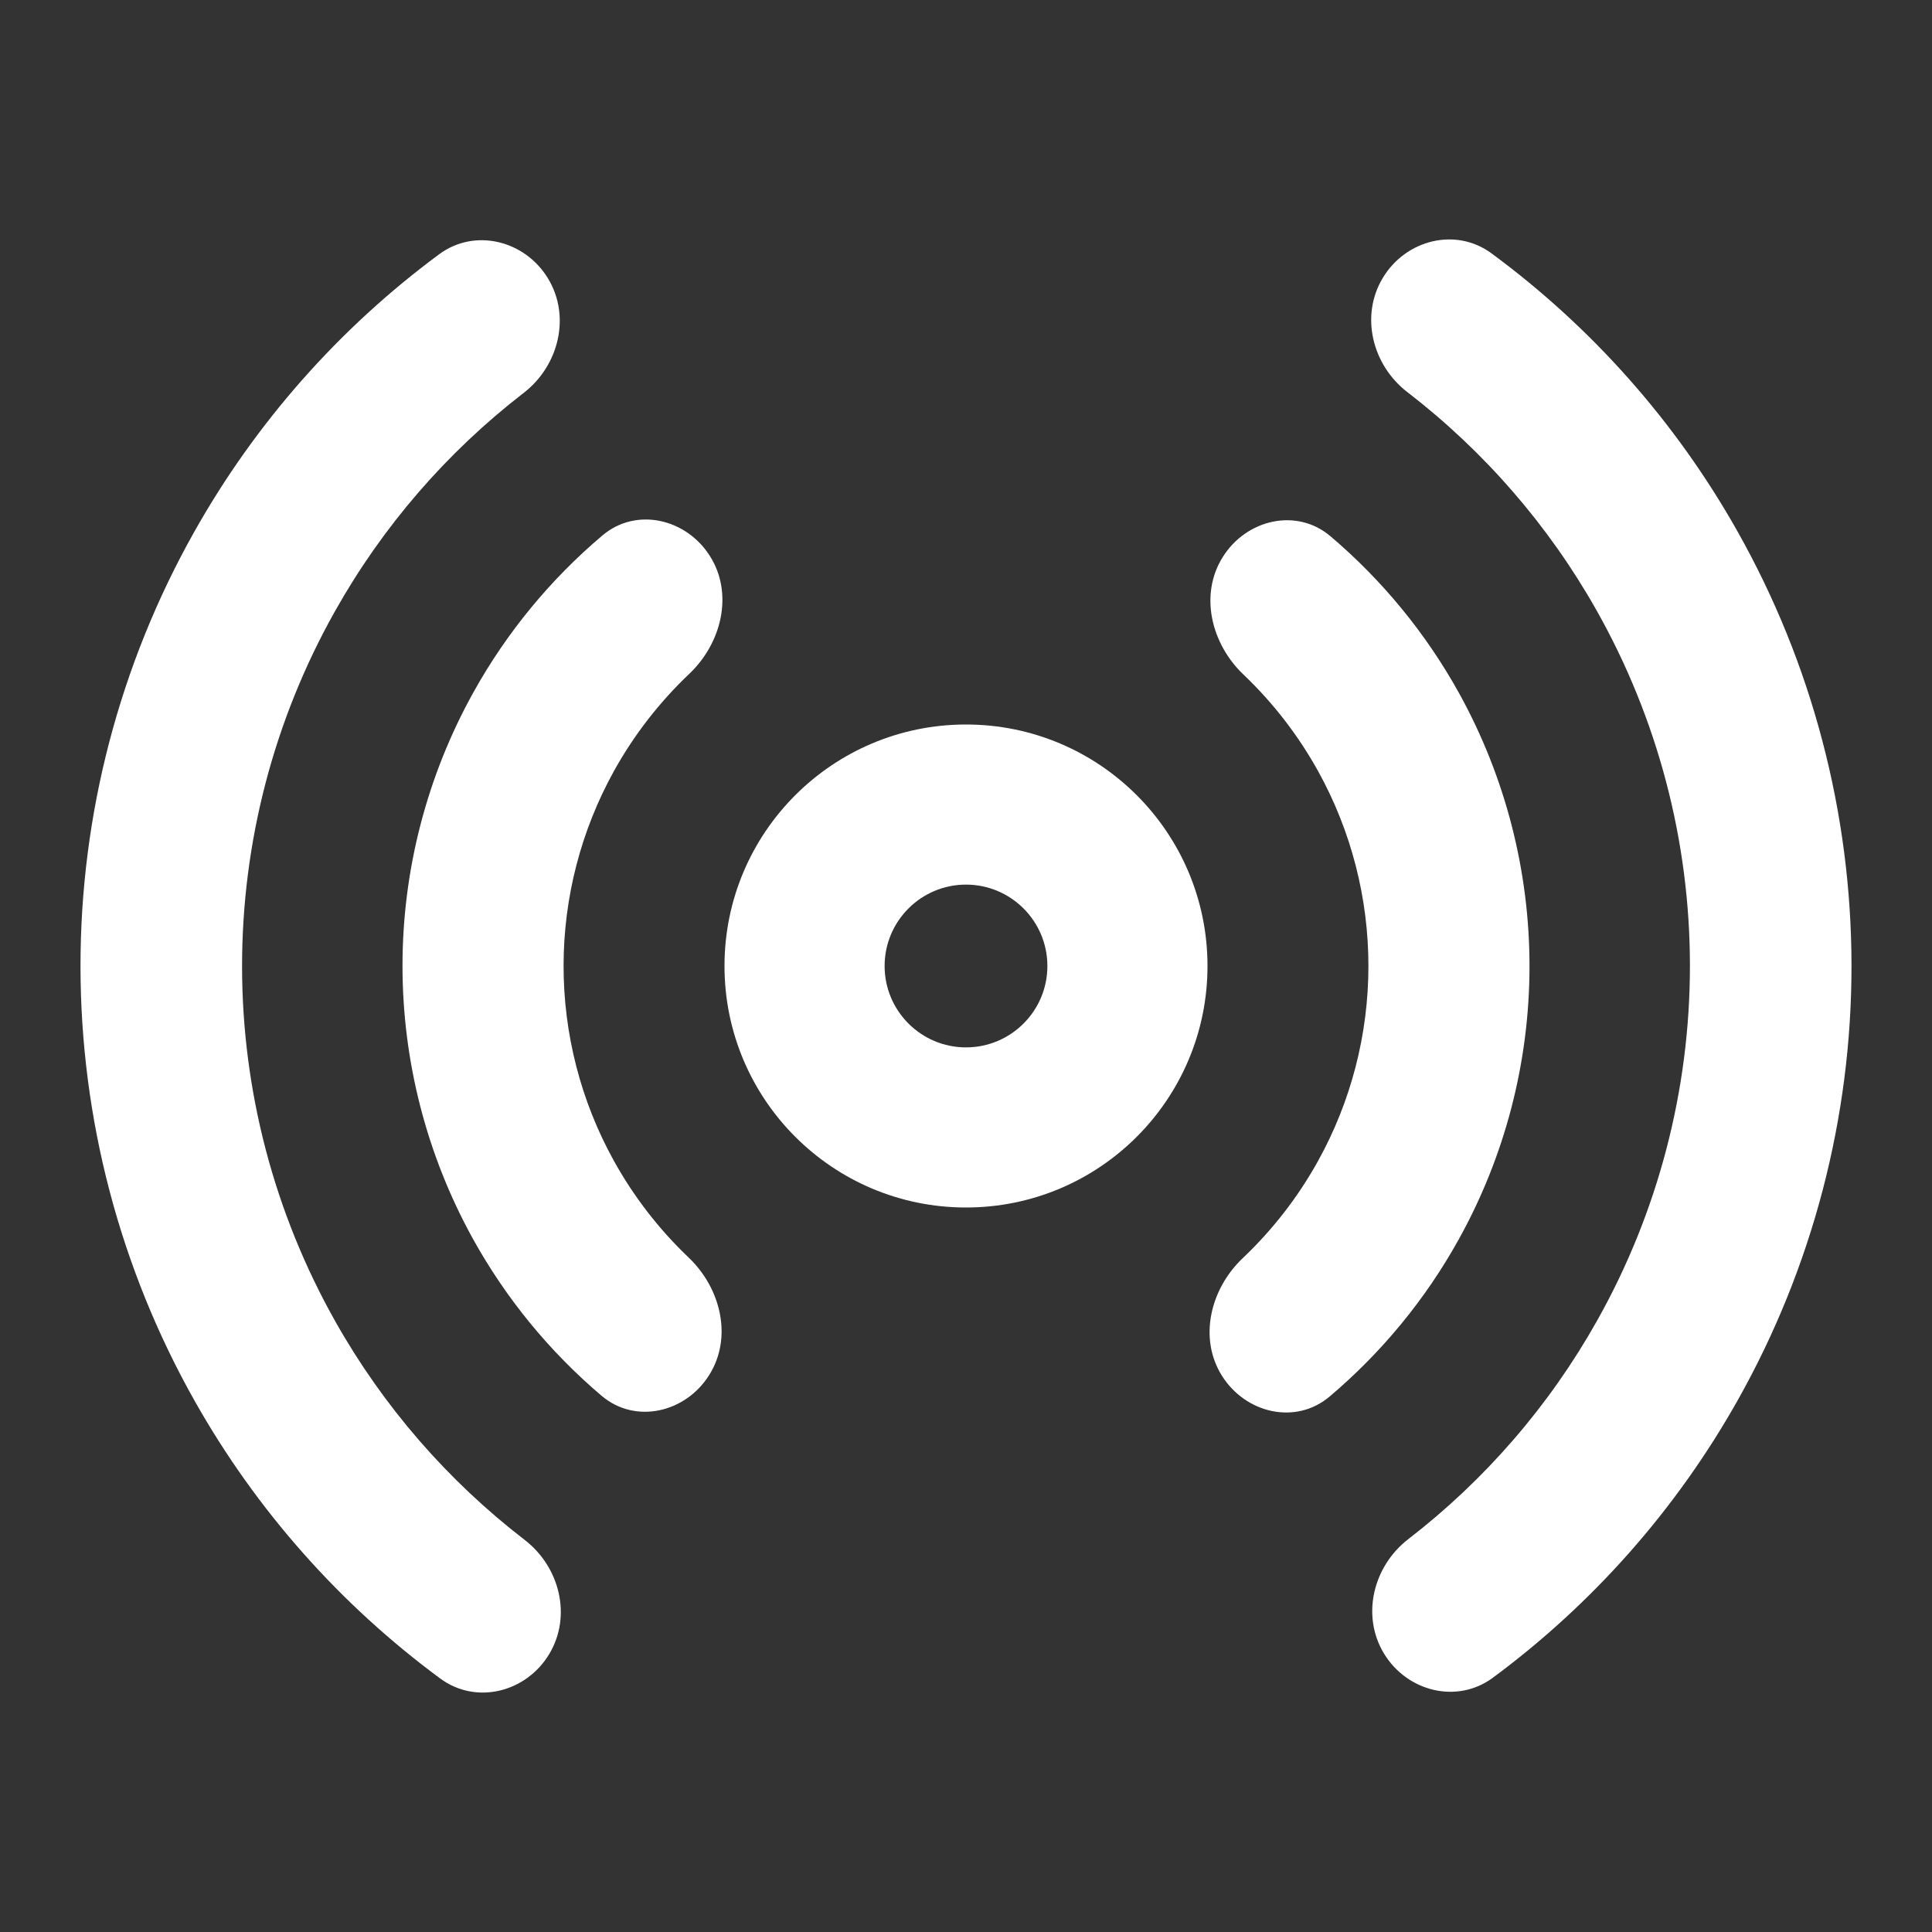
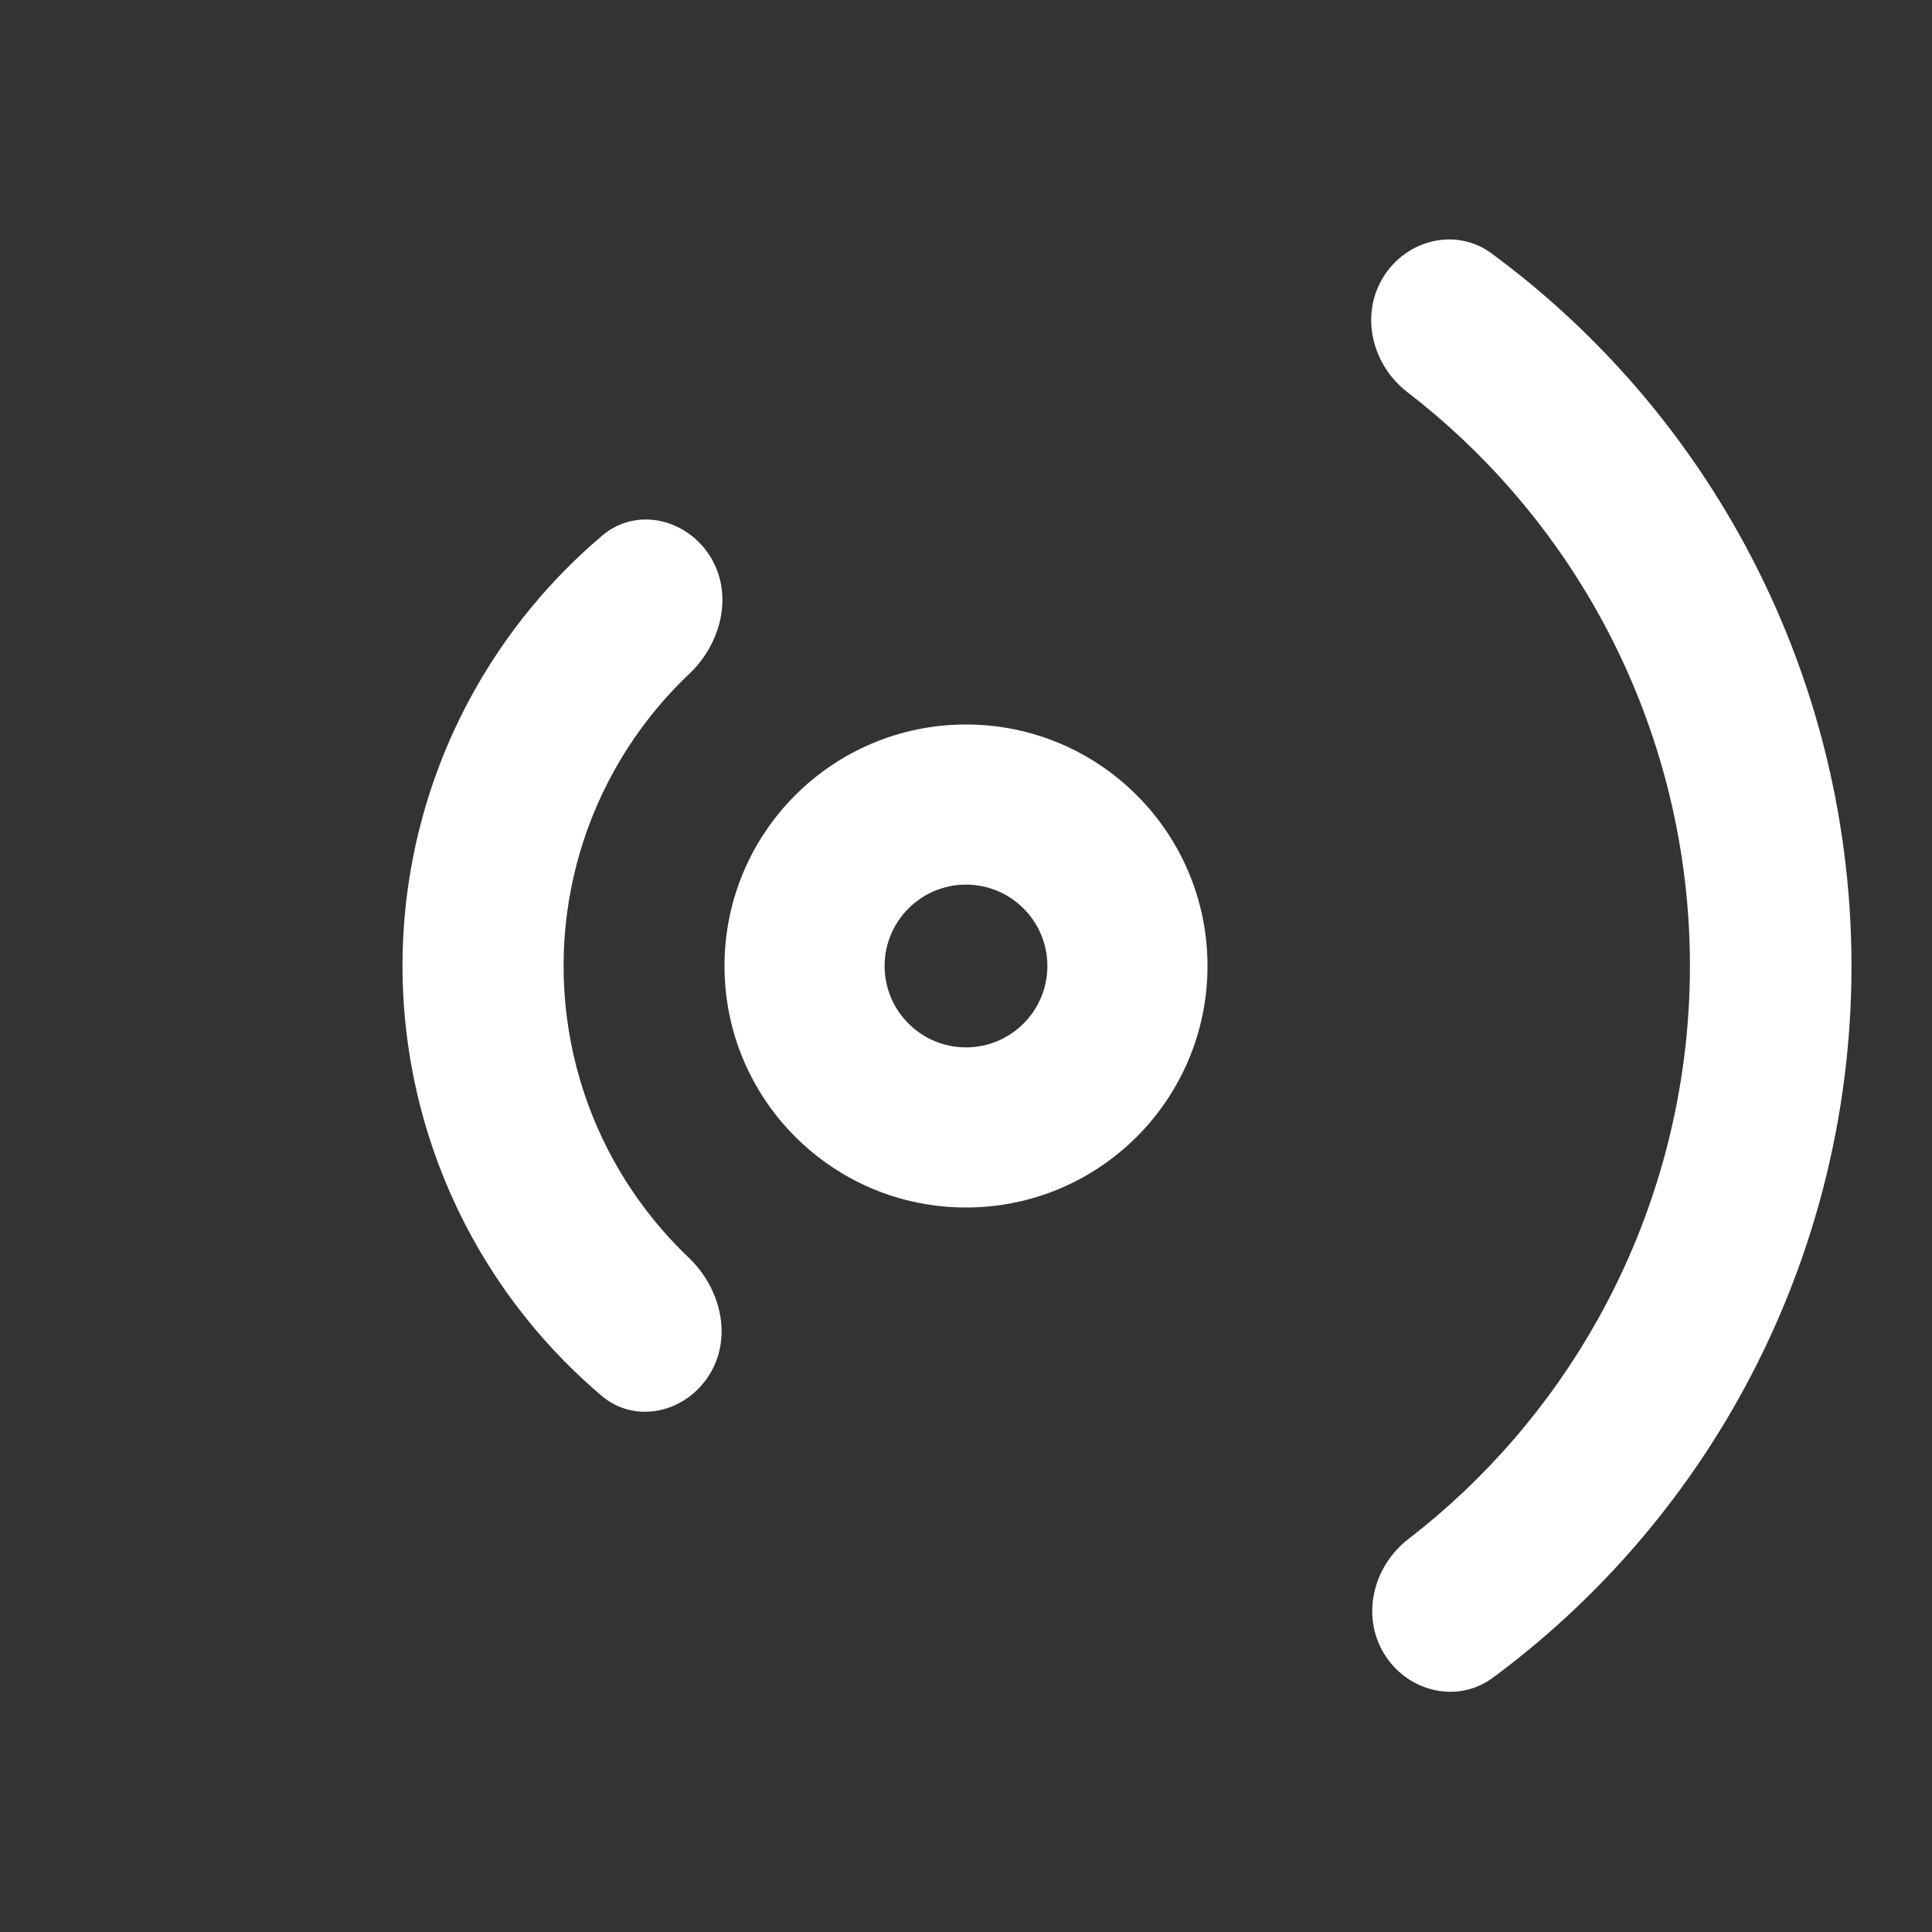
<svg xmlns="http://www.w3.org/2000/svg" width="800px" height="800px" viewBox="0 0 24 24" fill="none">
  <rect x="0" y="0" width="24" height="24" fill="#333333" stroke="none" />
  <g id="SVGRepo_bgCarrier" stroke-width="0" />
  <g id="SVGRepo_tracerCarrier" stroke-linecap="round" stroke-linejoin="round" />
  <g id="SVGRepo_iconCarrier">
    <path d="M17.193 20.542C17.48 21.014 18.1 21.17 18.544 20.842C19.789 19.921 20.828 18.745 21.59 17.388C22.516 15.74 23.002 13.881 23 11.991C22.998 10.101 22.51 8.243 21.581 6.596C20.817 5.241 19.776 4.067 18.529 3.148C18.085 2.82 17.465 2.977 17.179 3.45C16.893 3.922 17.046 4.536 17.484 4.872C18.438 5.607 19.238 6.527 19.833 7.582C20.592 8.928 20.992 10.447 20.993 11.993C20.994 13.538 20.597 15.058 19.84 16.405C19.247 17.461 18.449 18.383 17.495 19.119C17.058 19.456 16.906 20.07 17.193 20.542Z" fill="#ffffff" />
-     <path d="M15.178 17.088C15.471 17.557 16.094 17.705 16.516 17.349C17.162 16.803 17.707 16.142 18.12 15.398C18.696 14.361 18.999 13.194 19 12.008C19.001 10.822 18.701 9.655 18.128 8.616C17.716 7.871 17.173 7.209 16.528 6.662C16.107 6.304 15.483 6.451 15.19 6.919C14.896 7.386 15.046 7.998 15.446 8.379C15.814 8.729 16.128 9.135 16.376 9.583C16.786 10.325 17 11.159 16.999 12.006C16.998 12.853 16.782 13.686 16.371 14.426C16.122 14.874 15.807 15.279 15.438 15.629C15.037 16.009 14.886 16.62 15.178 17.088Z" fill="#ffffff" />
-     <path d="M6.807 3.458C6.52 2.986 5.9 2.83 5.456 3.158C4.211 4.079 3.172 5.255 2.41 6.612C1.484 8.26 0.998 10.119 1 12.009C1.002 13.899 1.49 15.757 2.419 17.404C3.183 18.759 4.224 19.933 5.47 20.852C5.915 21.18 6.535 21.023 6.821 20.55C7.107 20.078 6.954 19.464 6.516 19.128C5.562 18.393 4.762 17.473 4.167 16.418C3.408 15.072 3.008 13.553 3.007 12.007C3.006 10.462 3.403 8.942 4.16 7.595C4.753 6.539 5.551 5.617 6.505 4.881C6.942 4.544 7.094 3.93 6.807 3.458Z" fill="#ffffff" />
    <path d="M8.822 6.912C8.529 6.443 7.906 6.295 7.484 6.651C6.838 7.197 6.293 7.858 5.88 8.602C5.304 9.639 5.001 10.806 5 11.992C4.999 13.178 5.299 14.345 5.872 15.384C6.284 16.129 6.827 16.791 7.472 17.338C7.893 17.696 8.517 17.549 8.81 17.081C9.104 16.613 8.954 16.002 8.554 15.621C8.186 15.271 7.872 14.865 7.624 14.417C7.214 13.675 7 12.841 7.001 11.994C7.002 11.147 7.218 10.314 7.629 9.574C7.878 9.126 8.193 8.721 8.562 8.371C8.963 7.991 9.114 7.38 8.822 6.912Z" fill="#ffffff" />
    <path d="M15 12C15 13.657 13.657 15 12 15C10.343 15 9 13.657 9 12C9 10.343 10.343 9 12 9C13.657 9 15 10.343 15 12ZM10.989 12C10.989 12.558 11.442 13.011 12 13.011C12.558 13.011 13.011 12.558 13.011 12C13.011 11.442 12.558 10.989 12 10.989C11.442 10.989 10.989 11.442 10.989 12Z" fill="#ffffff" />
  </g>
</svg>